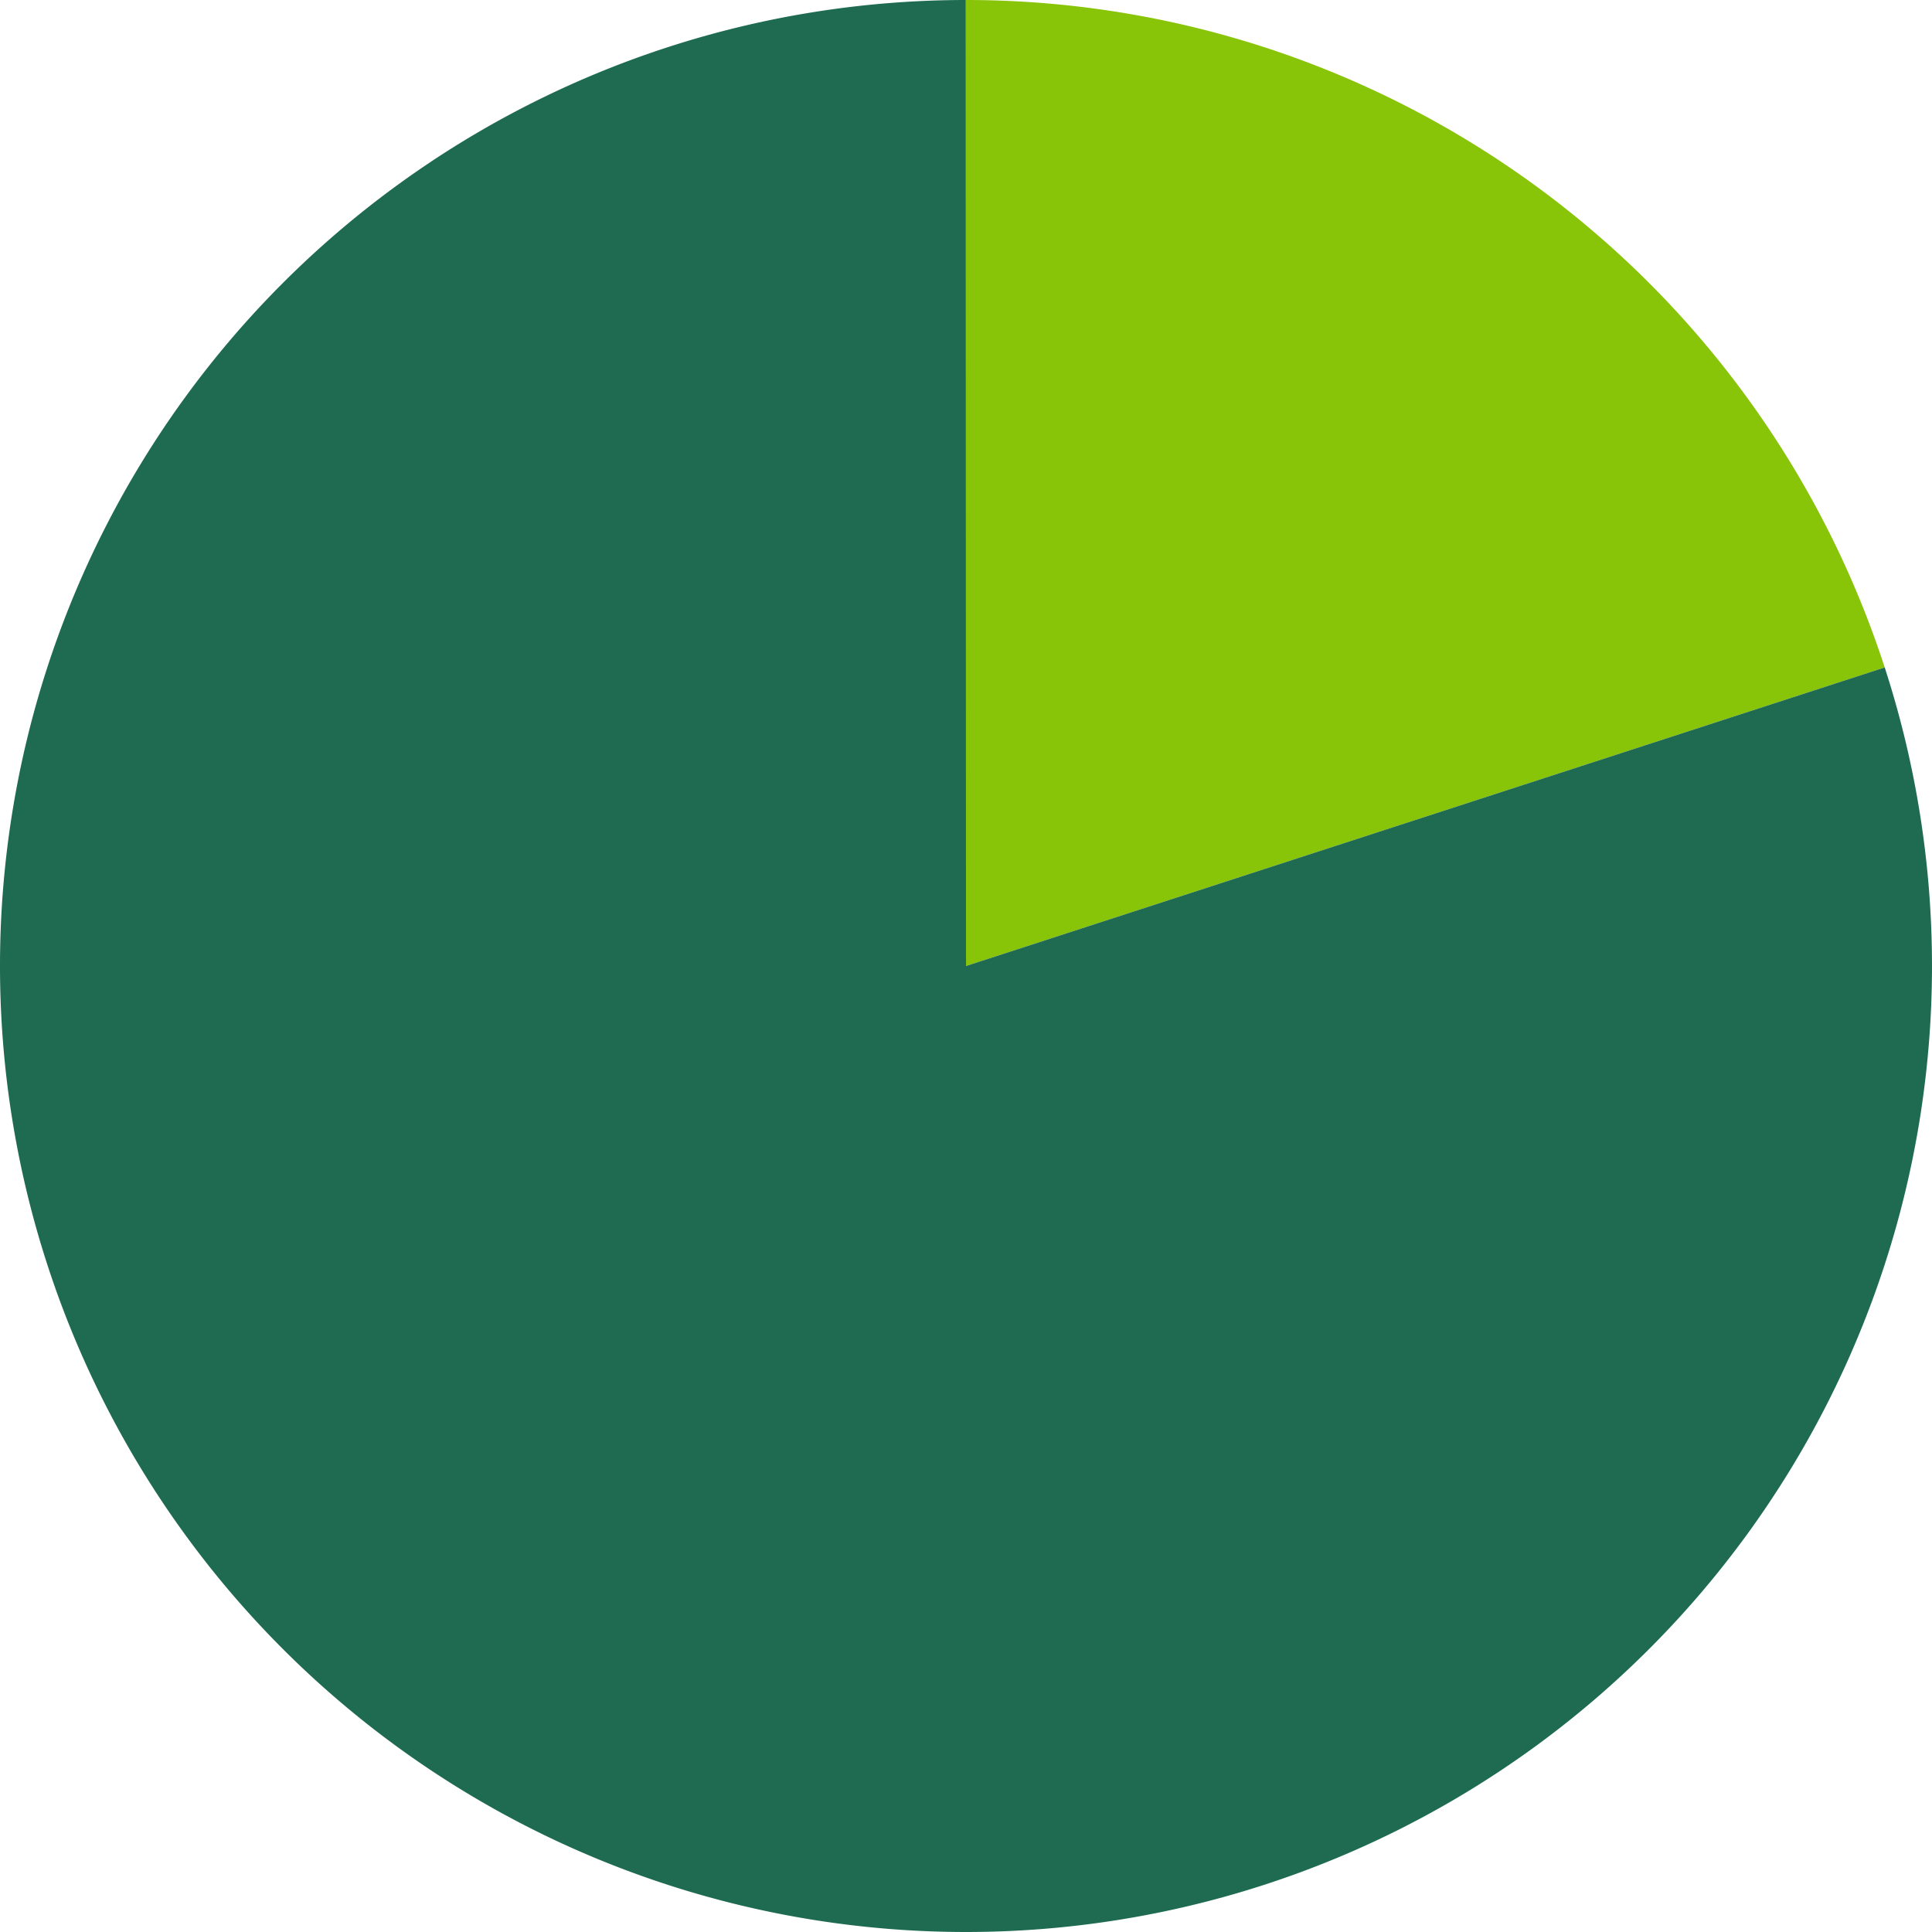
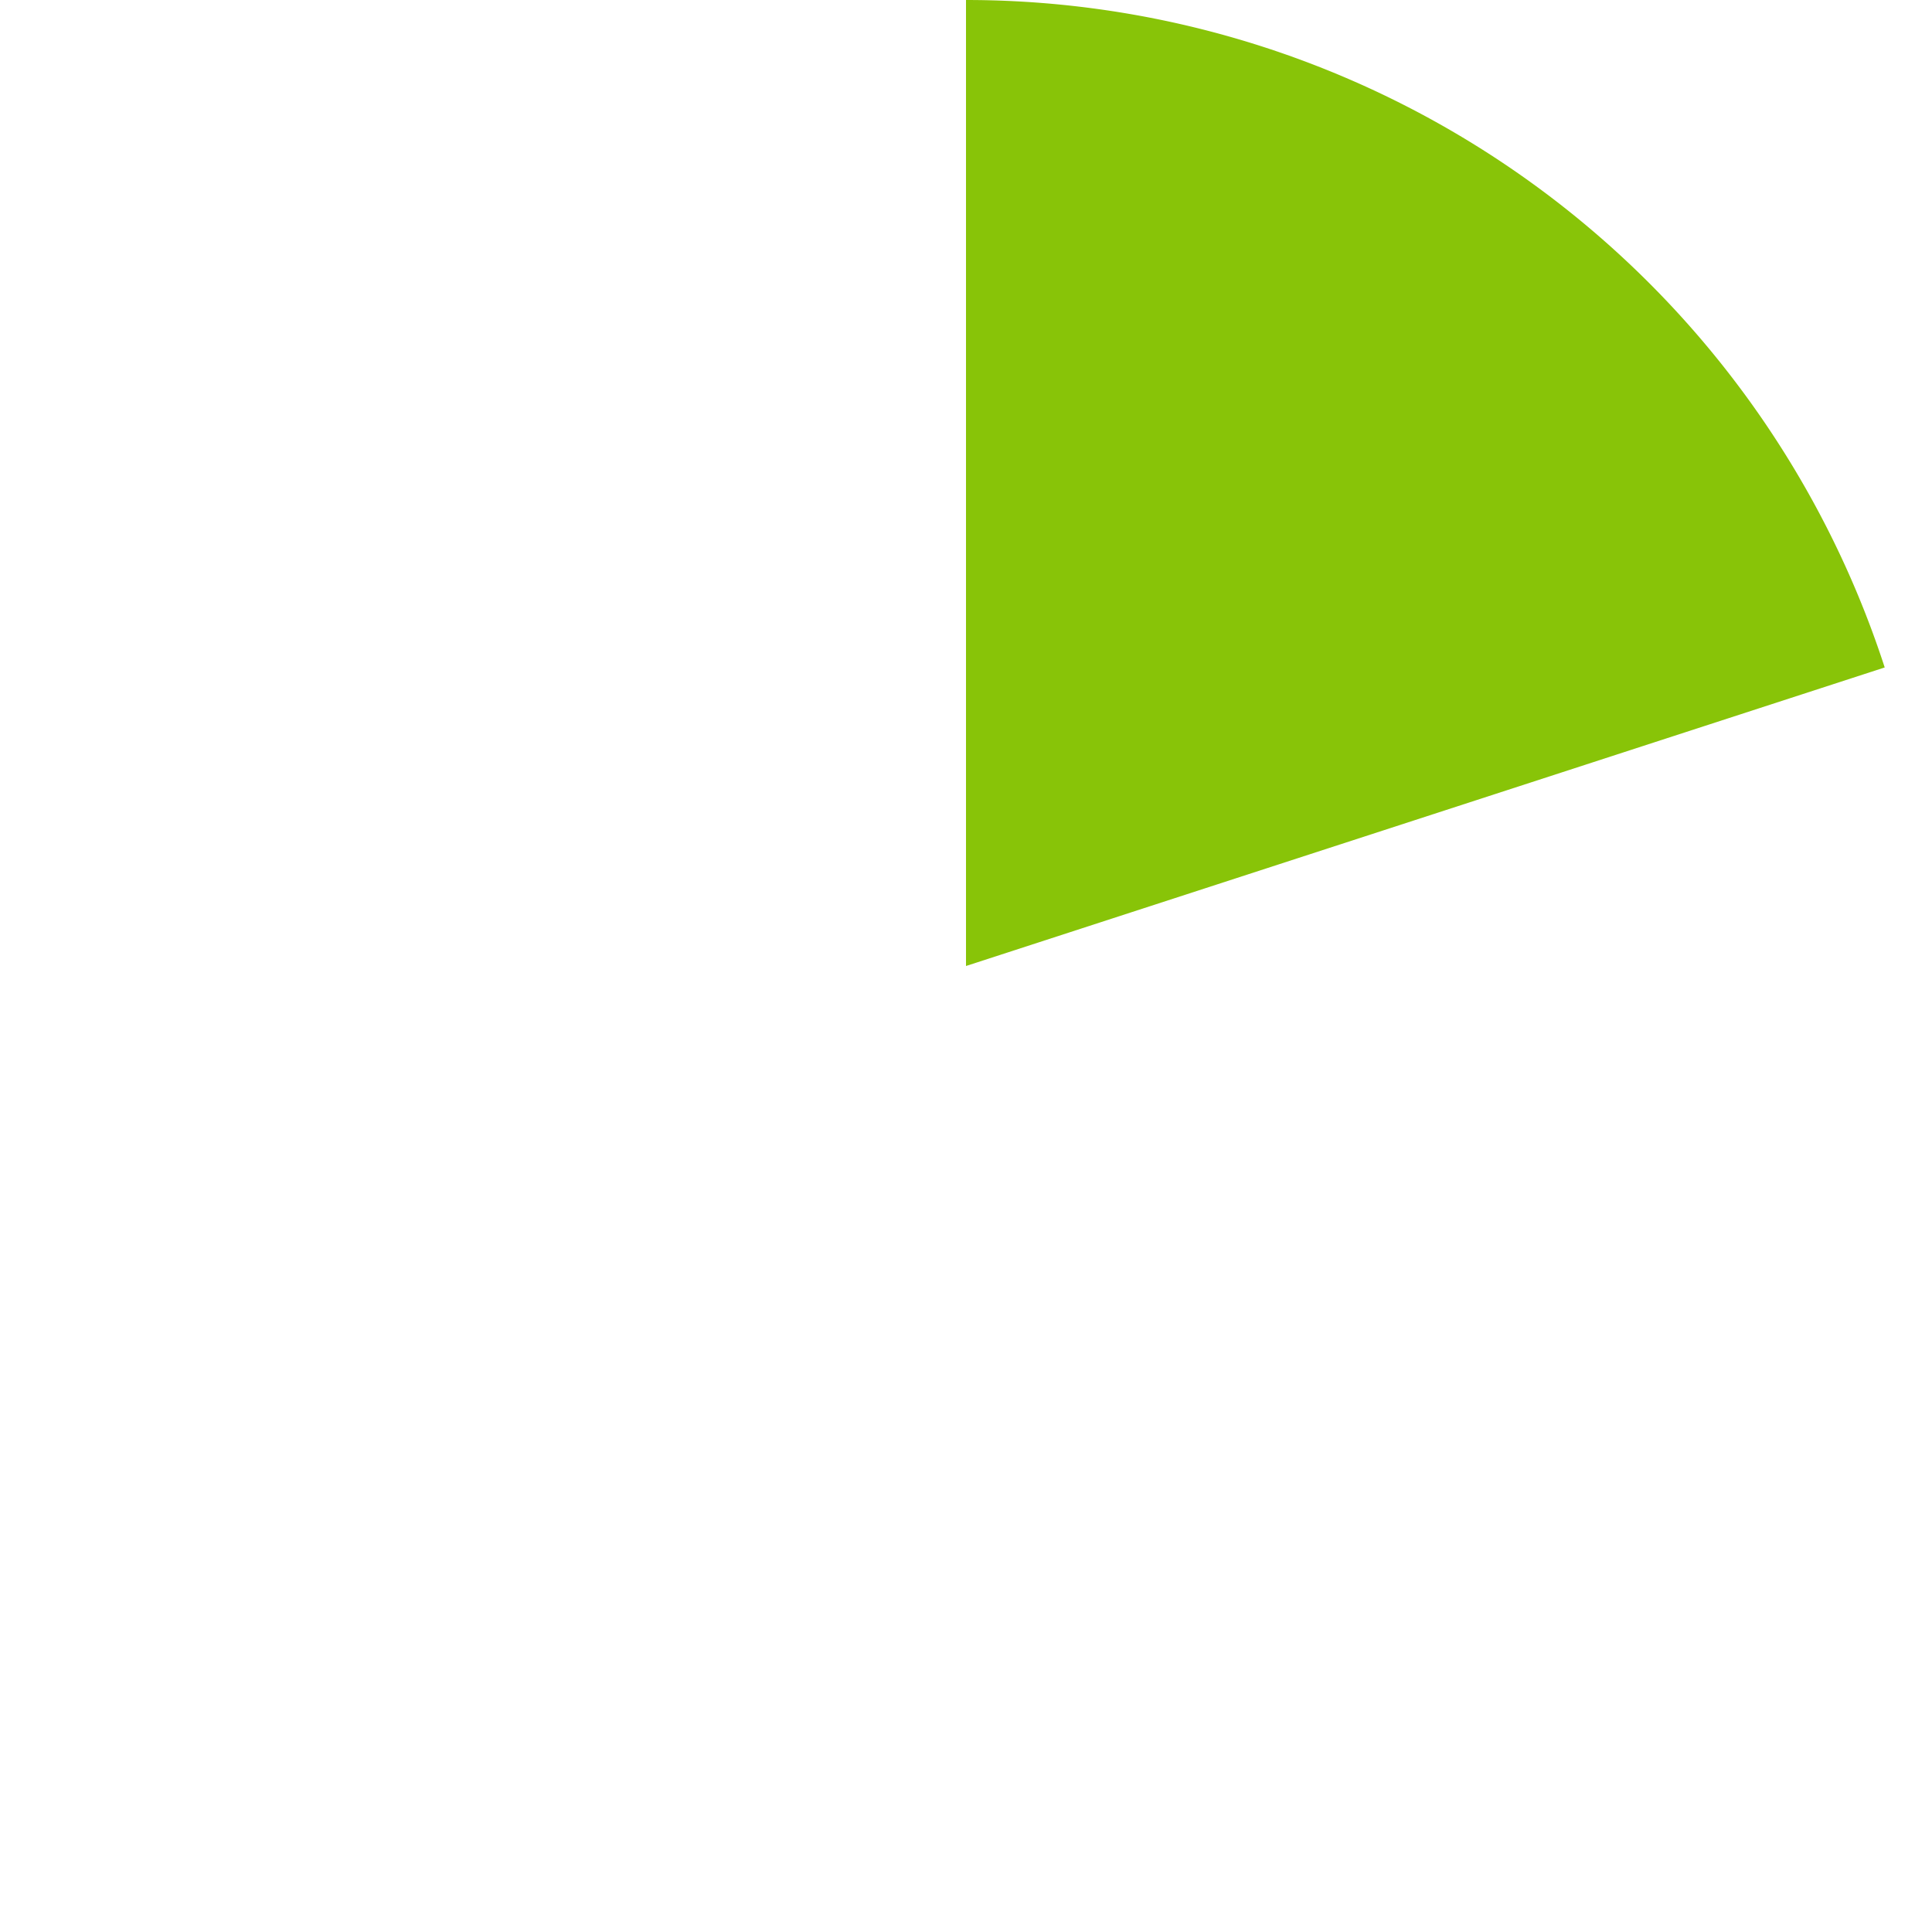
<svg xmlns="http://www.w3.org/2000/svg" id="sv" width="180" height="180" viewBox="0 0 180 180">
  <path id="0" fill="#88C408" d="M90, 0 A90,90 0 0 1 175.594,62.185 L90,90 A0,0 0 0 0 90,90 Z" />
-   <path id="1" fill="#1E6B52" d="M175.594, 62.185 A90,90 0 1 1 89.984,0 L90,90 A0,0 0 1 0 90,90 Z" />
</svg>